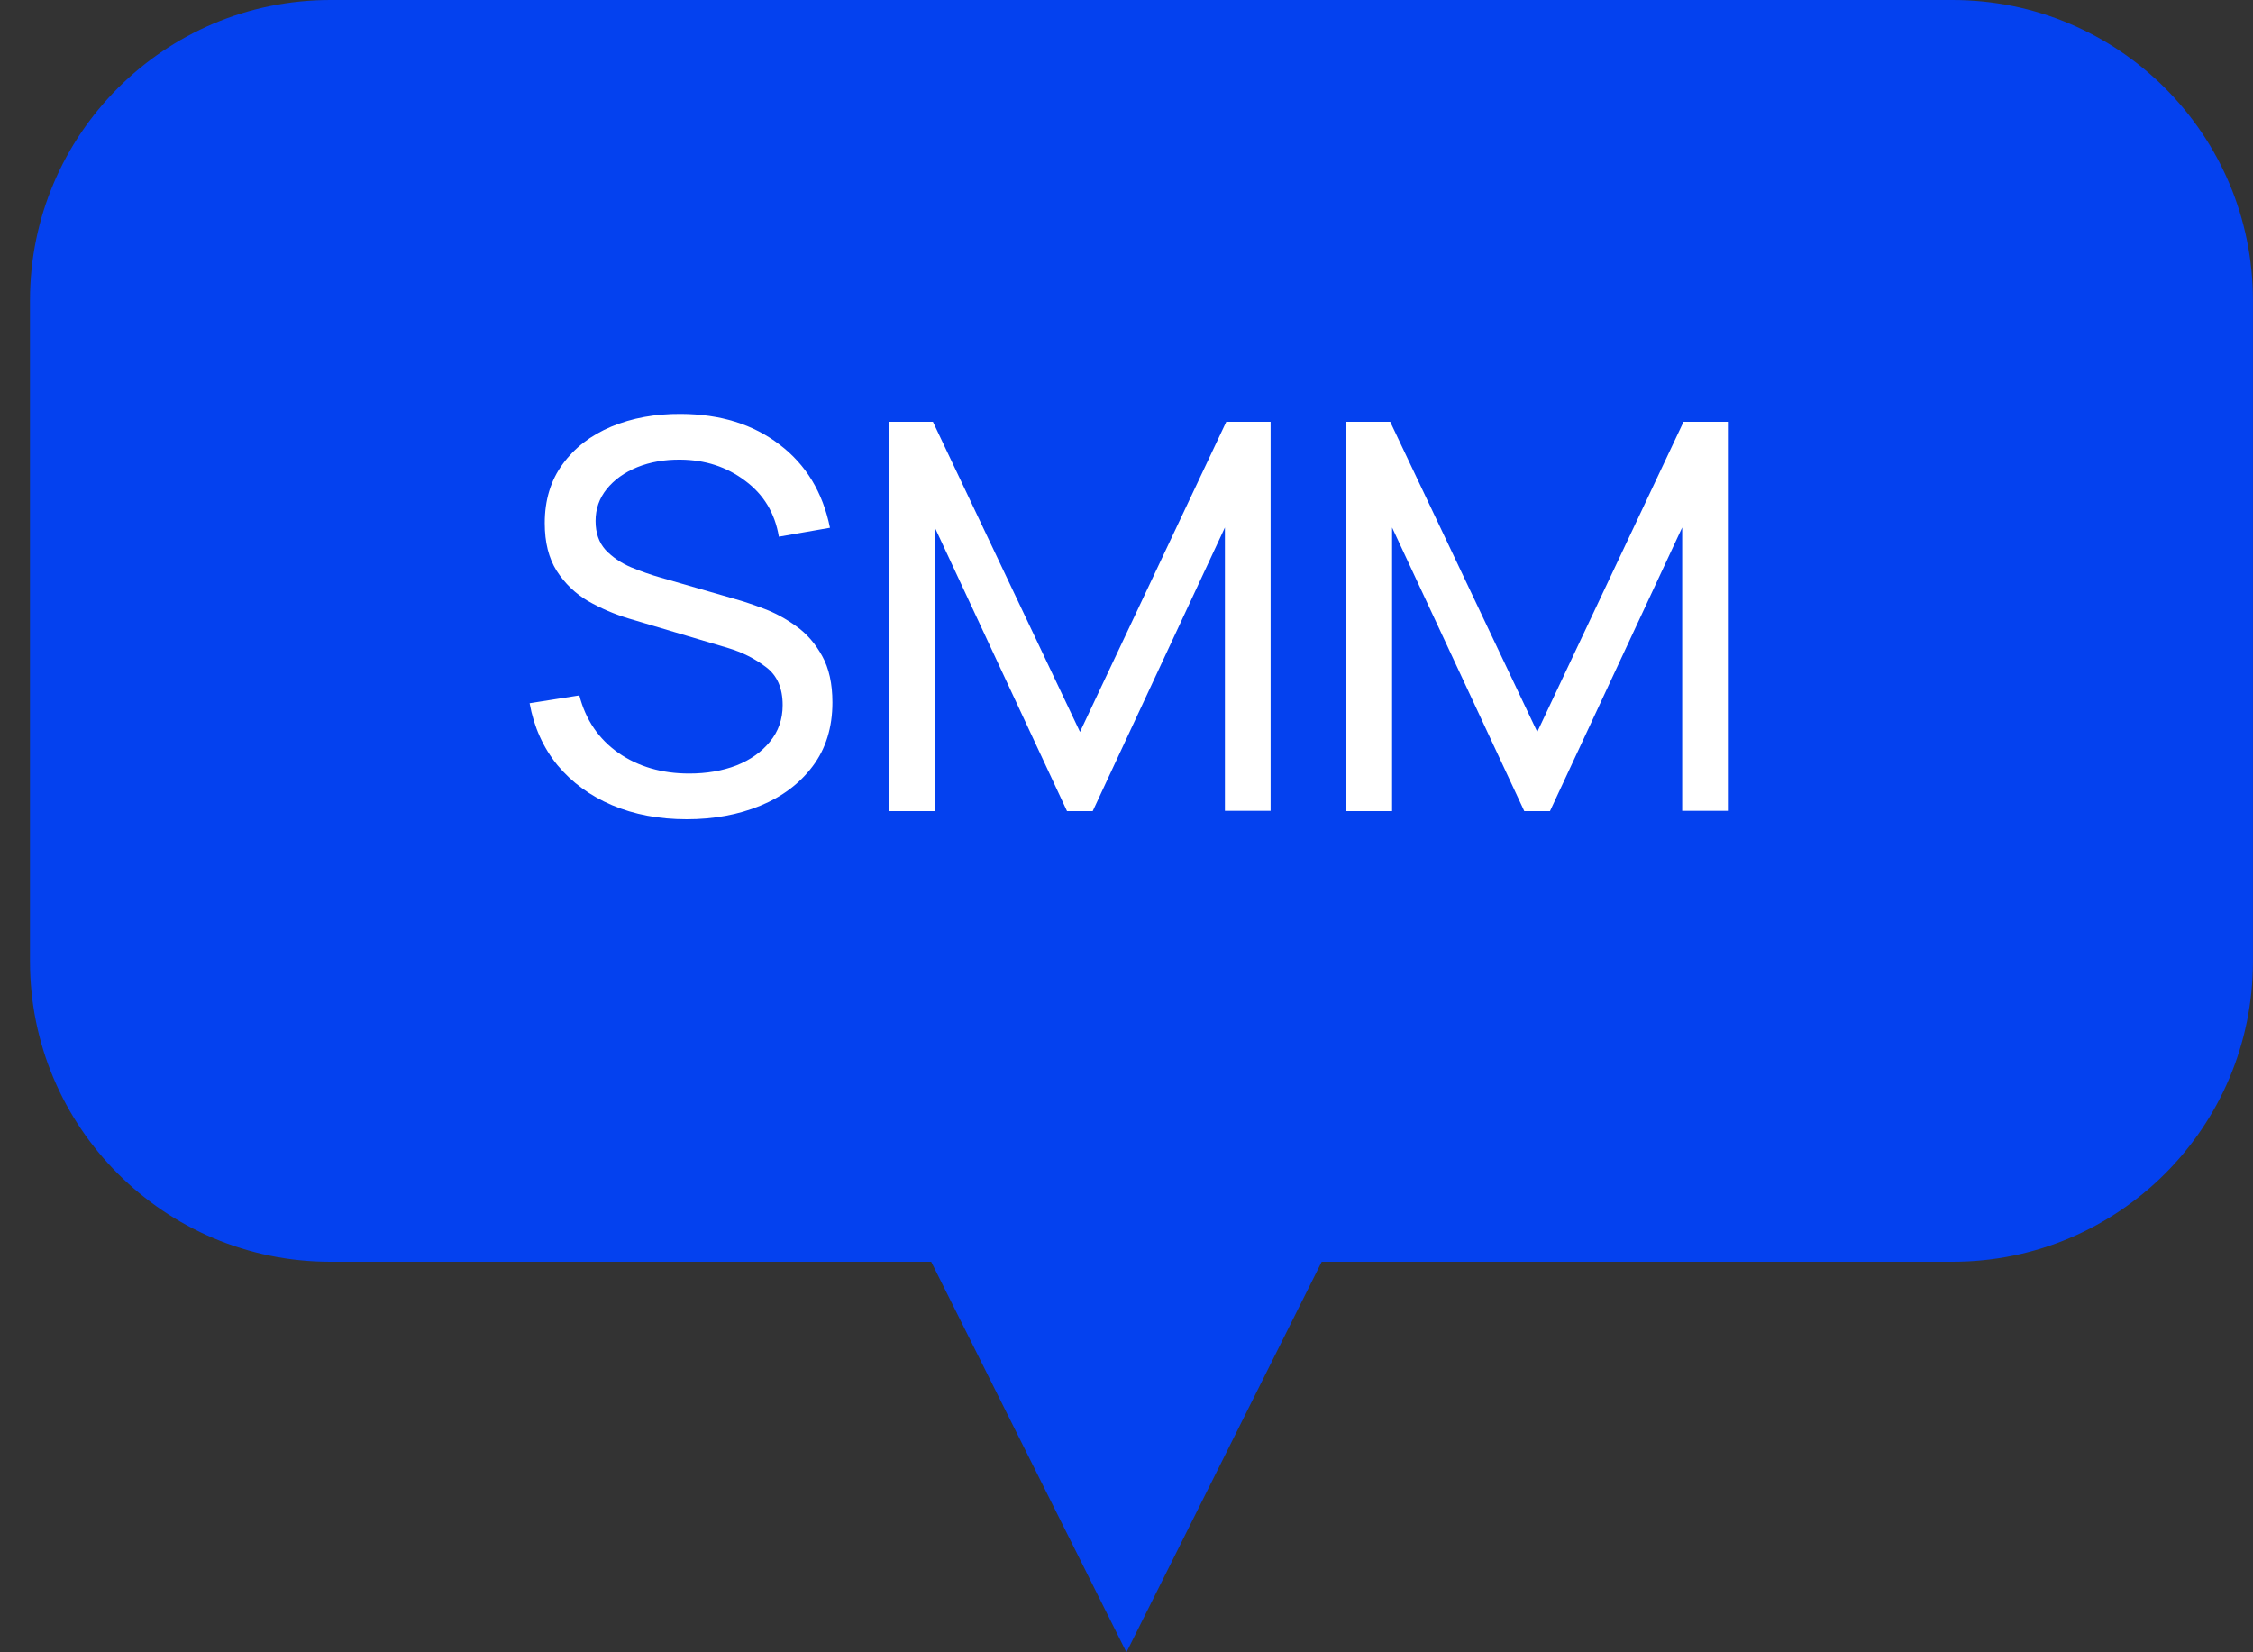
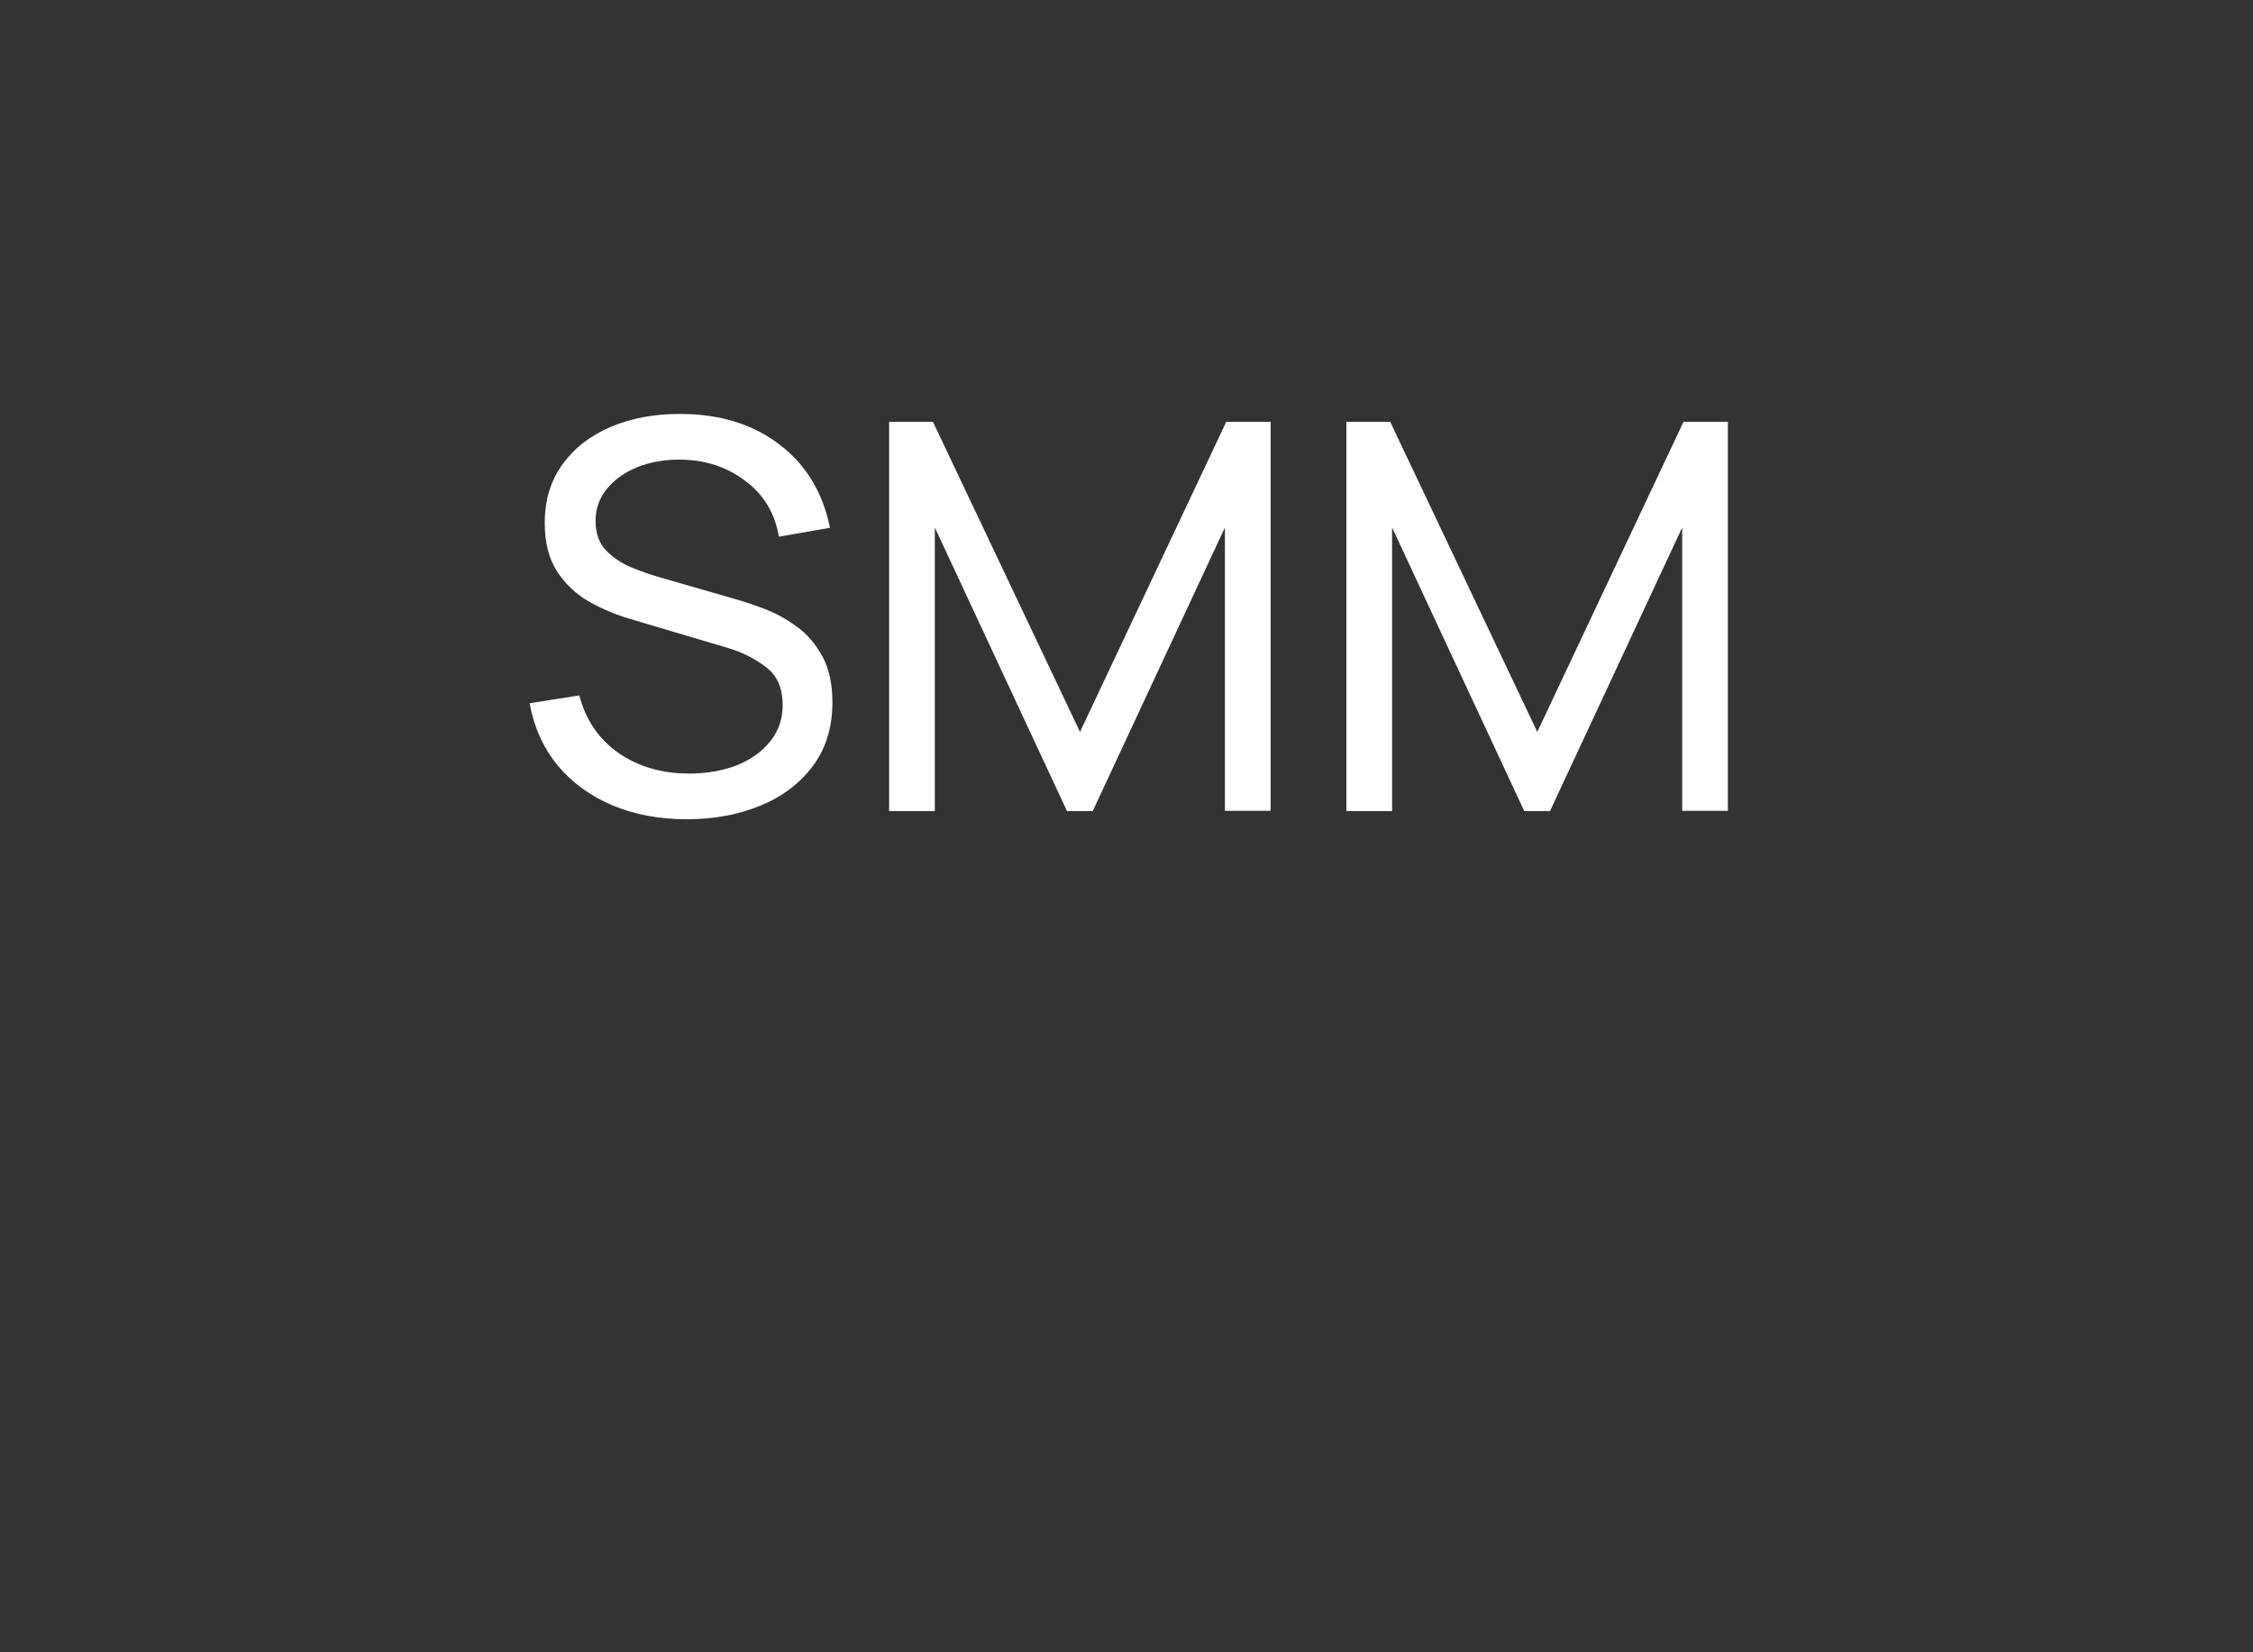
<svg xmlns="http://www.w3.org/2000/svg" width="75" height="55" viewBox="0 0 75 55" fill="none">
  <rect x="0" y="0" width="75" height="55" fill="#333333" stroke="none" />
  <g clip-path="url(#clip0_1714_144)">
-     <path d="M10.998 0C5.475 0 0.998 4.477 0.998 10V32C0.998 37.523 5.475 42 10.998 42H30.998L37.498 55L43.998 42H64.998C70.52 42 74.998 37.523 74.998 32V10C74.998 4.477 70.52 0 64.998 0H10.998Z" fill="#0043FF" fill-opacity="0.92" />
    <path d="M22.859 27.27C23.759 27.27 24.575 27.12 25.307 26.82C26.039 26.52 26.621 26.082 27.053 25.506C27.491 24.924 27.71 24.216 27.71 23.382C27.71 22.758 27.596 22.242 27.368 21.834C27.14 21.42 26.852 21.09 26.504 20.844C26.156 20.592 25.796 20.397 25.424 20.259C25.058 20.121 24.734 20.013 24.452 19.935L21.986 19.224C21.668 19.134 21.341 19.02 21.005 18.882C20.669 18.738 20.387 18.546 20.159 18.306C19.937 18.06 19.826 17.739 19.826 17.343C19.826 16.941 19.949 16.587 20.195 16.281C20.447 15.969 20.786 15.726 21.212 15.552C21.644 15.378 22.124 15.294 22.652 15.3C23.474 15.306 24.191 15.54 24.803 16.002C25.421 16.458 25.796 17.079 25.928 17.865L27.629 17.568C27.389 16.386 26.828 15.462 25.946 14.796C25.07 14.124 23.978 13.785 22.67 13.779C21.812 13.773 21.038 13.914 20.348 14.202C19.664 14.49 19.124 14.907 18.728 15.453C18.332 15.993 18.134 16.647 18.134 17.415C18.134 18.051 18.266 18.579 18.53 18.999C18.8 19.419 19.148 19.755 19.574 20.007C20.006 20.253 20.462 20.448 20.942 20.592L24.245 21.573C24.707 21.711 25.124 21.921 25.496 22.203C25.868 22.479 26.054 22.902 26.054 23.472C26.054 23.94 25.913 24.345 25.631 24.687C25.355 25.029 24.983 25.293 24.515 25.479C24.047 25.659 23.522 25.749 22.94 25.749C22.034 25.749 21.251 25.521 20.591 25.065C19.931 24.603 19.496 23.964 19.286 23.148L17.63 23.409C17.774 24.201 18.083 24.888 18.557 25.47C19.037 26.046 19.643 26.49 20.375 26.802C21.113 27.114 21.941 27.27 22.859 27.27ZM29.598 27H31.119V17.559L35.52 27H36.375L40.776 17.559V26.991H42.297V14.04H40.821L35.952 24.363L31.056 14.04H29.598V27ZM44.82 27H46.341V17.559L50.742 27H51.597L55.998 17.559V26.991H57.519V14.04H56.043L51.174 24.363L46.278 14.04H44.82V27Z" fill="white" />
  </g>
  <defs>
    <clipPath id="clip0_1714_144">
      <rect width="75" height="55" fill="white" />
    </clipPath>
  </defs>
</svg>